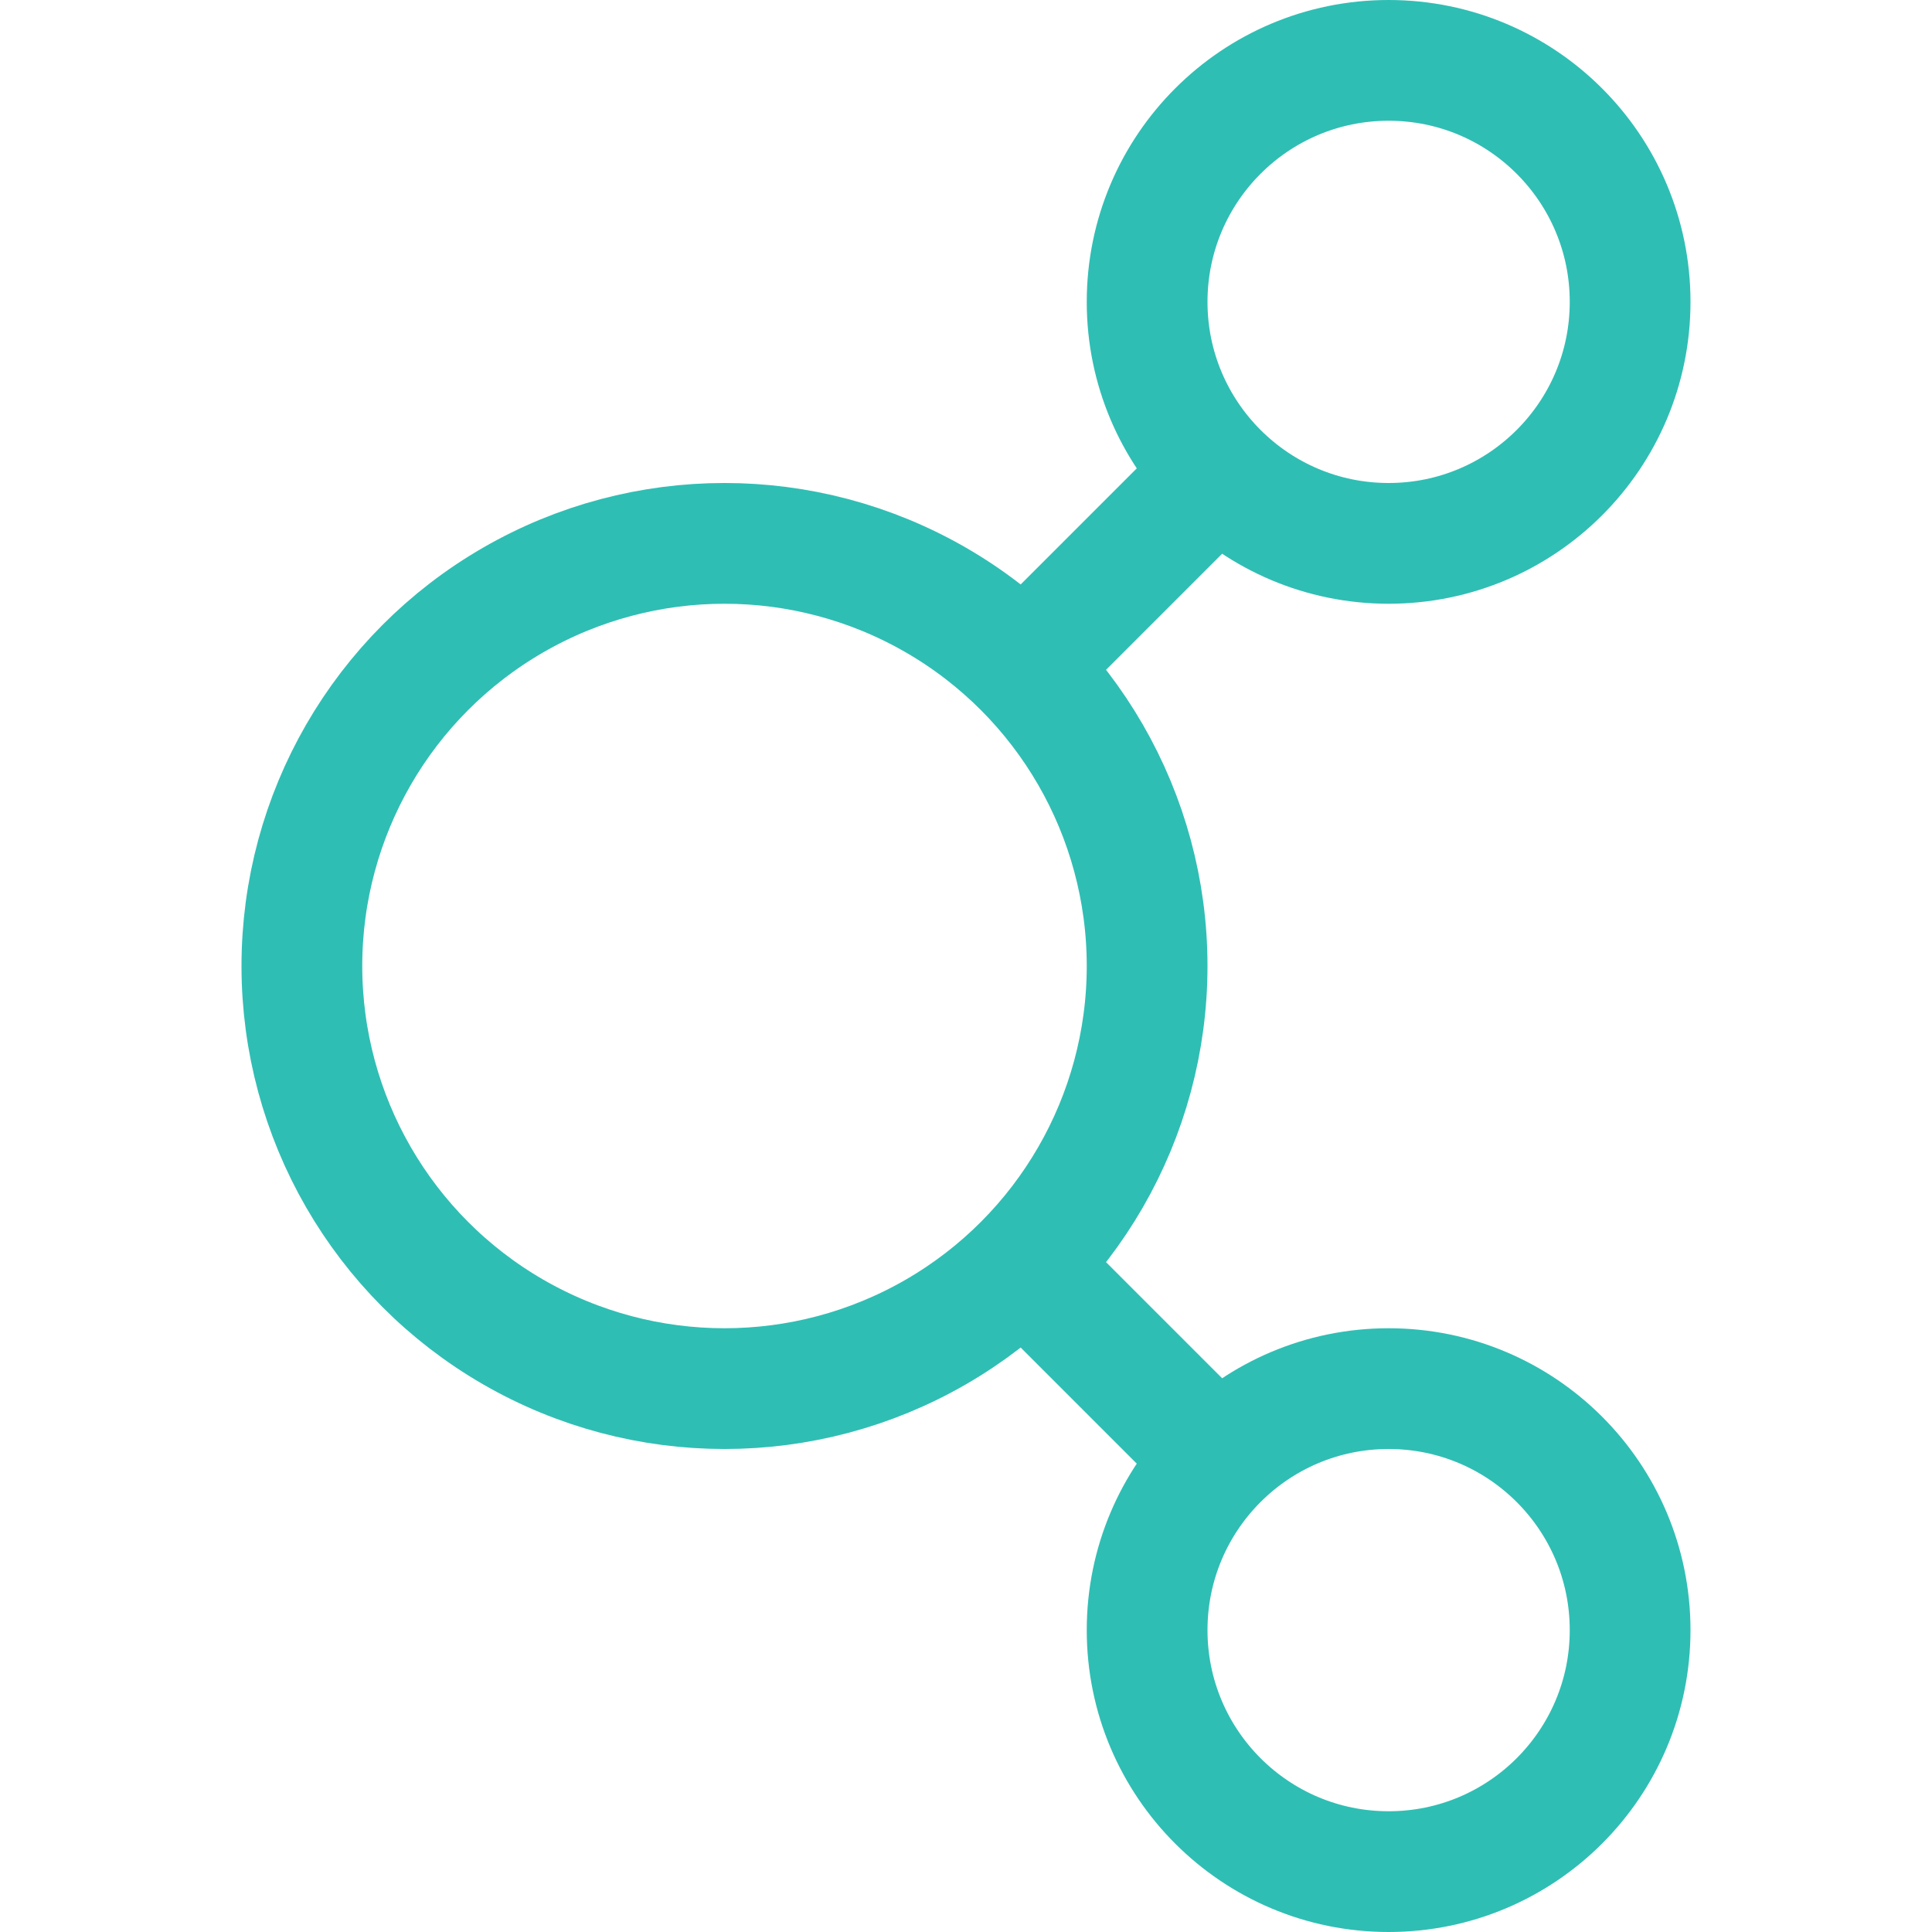
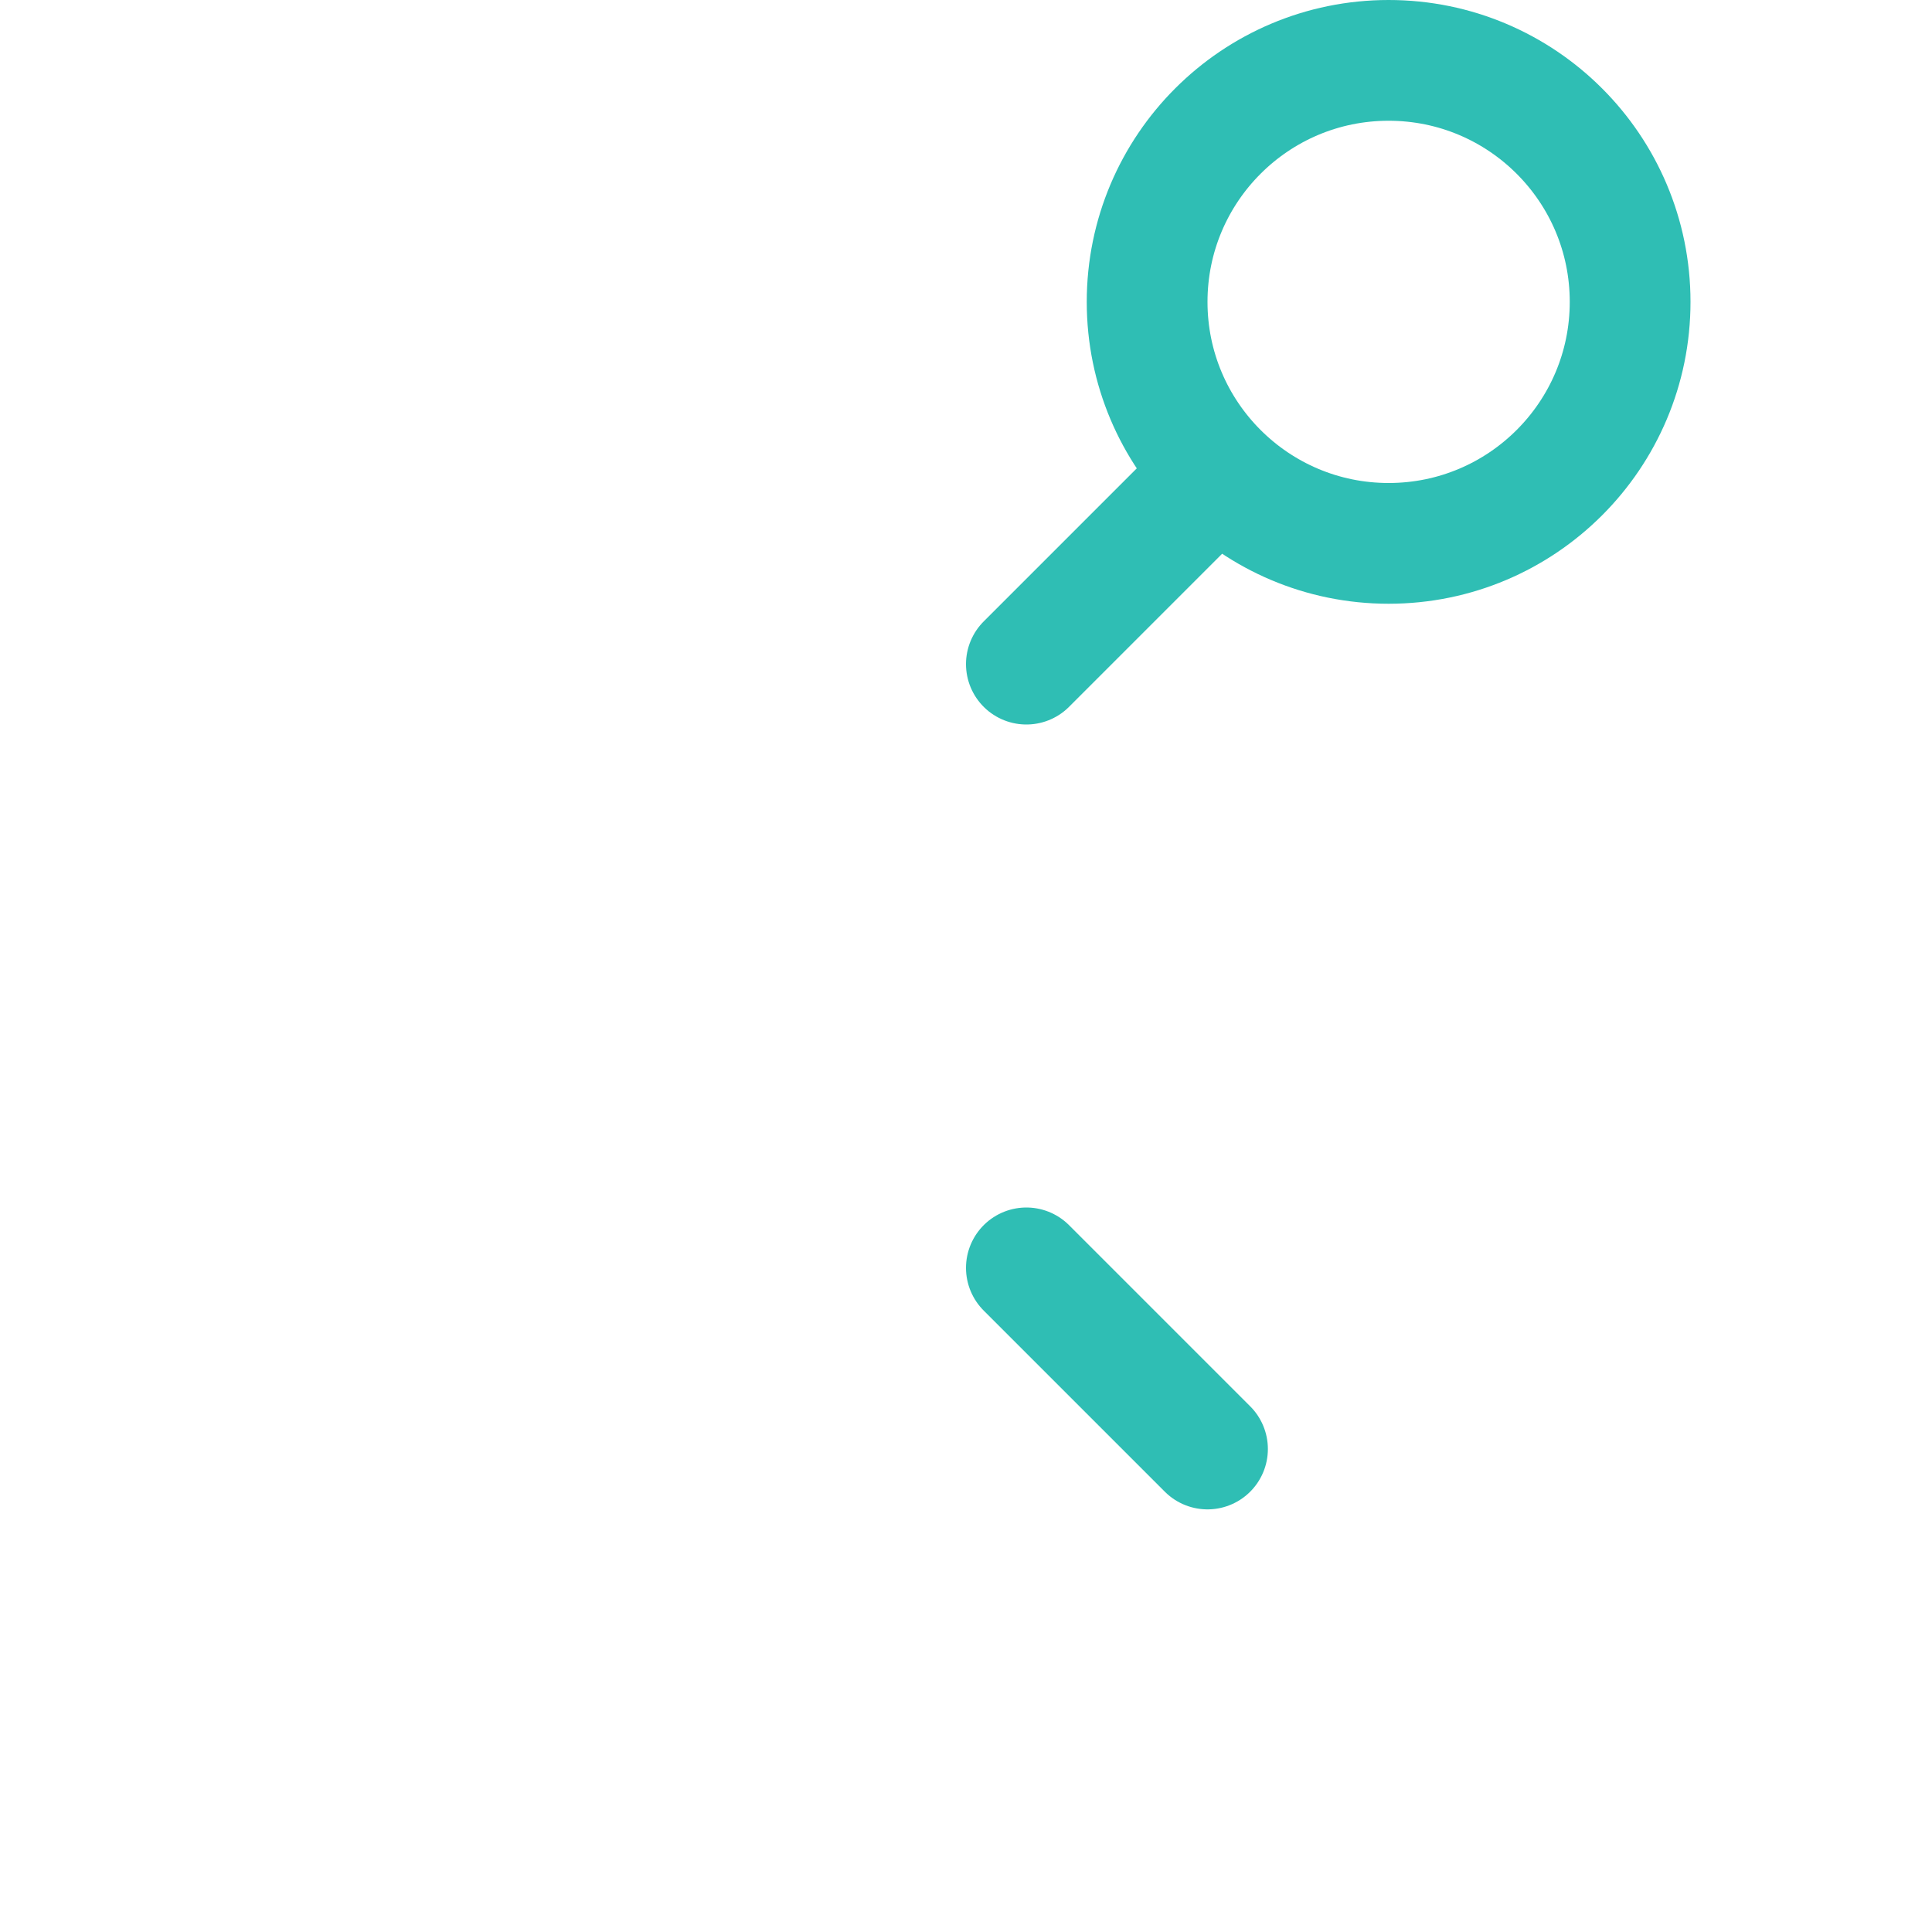
<svg xmlns="http://www.w3.org/2000/svg" viewBox="0 0 32 32">
  <defs>
    <style>.cls-1{fill:none;stroke:#000;stroke-linecap:round;stroke-linejoin:round;stroke-width:2px;}</style>
  </defs>
  <title />
  <g data-name="24-link" id="_24-link">
-     <circle cx="12" cy="16" r="7" stroke="#2fbeb4" stroke-width="2px" stroke-linecap="round" original-stroke="#000000" fill="none" />
    <circle cx="23" cy="5" r="4" stroke="#2fbeb4" stroke-width="2px" stroke-linecap="round" original-stroke="#000000" fill="none" />
    <line x1="17" x2="20" y1="11" y2="8" stroke="#2fbeb4" stroke-width="2px" stroke-linecap="round" original-stroke="#000000" fill="none" />
-     <circle cx="23" cy="27" r="4" stroke="#2fbeb4" stroke-width="2px" stroke-linecap="round" original-stroke="#000000" fill="none" />
    <line x1="17" x2="20" y1="21" y2="24" stroke="#2fbeb4" stroke-width="2px" stroke-linecap="round" original-stroke="#000000" fill="none" />
  </g>
</svg>